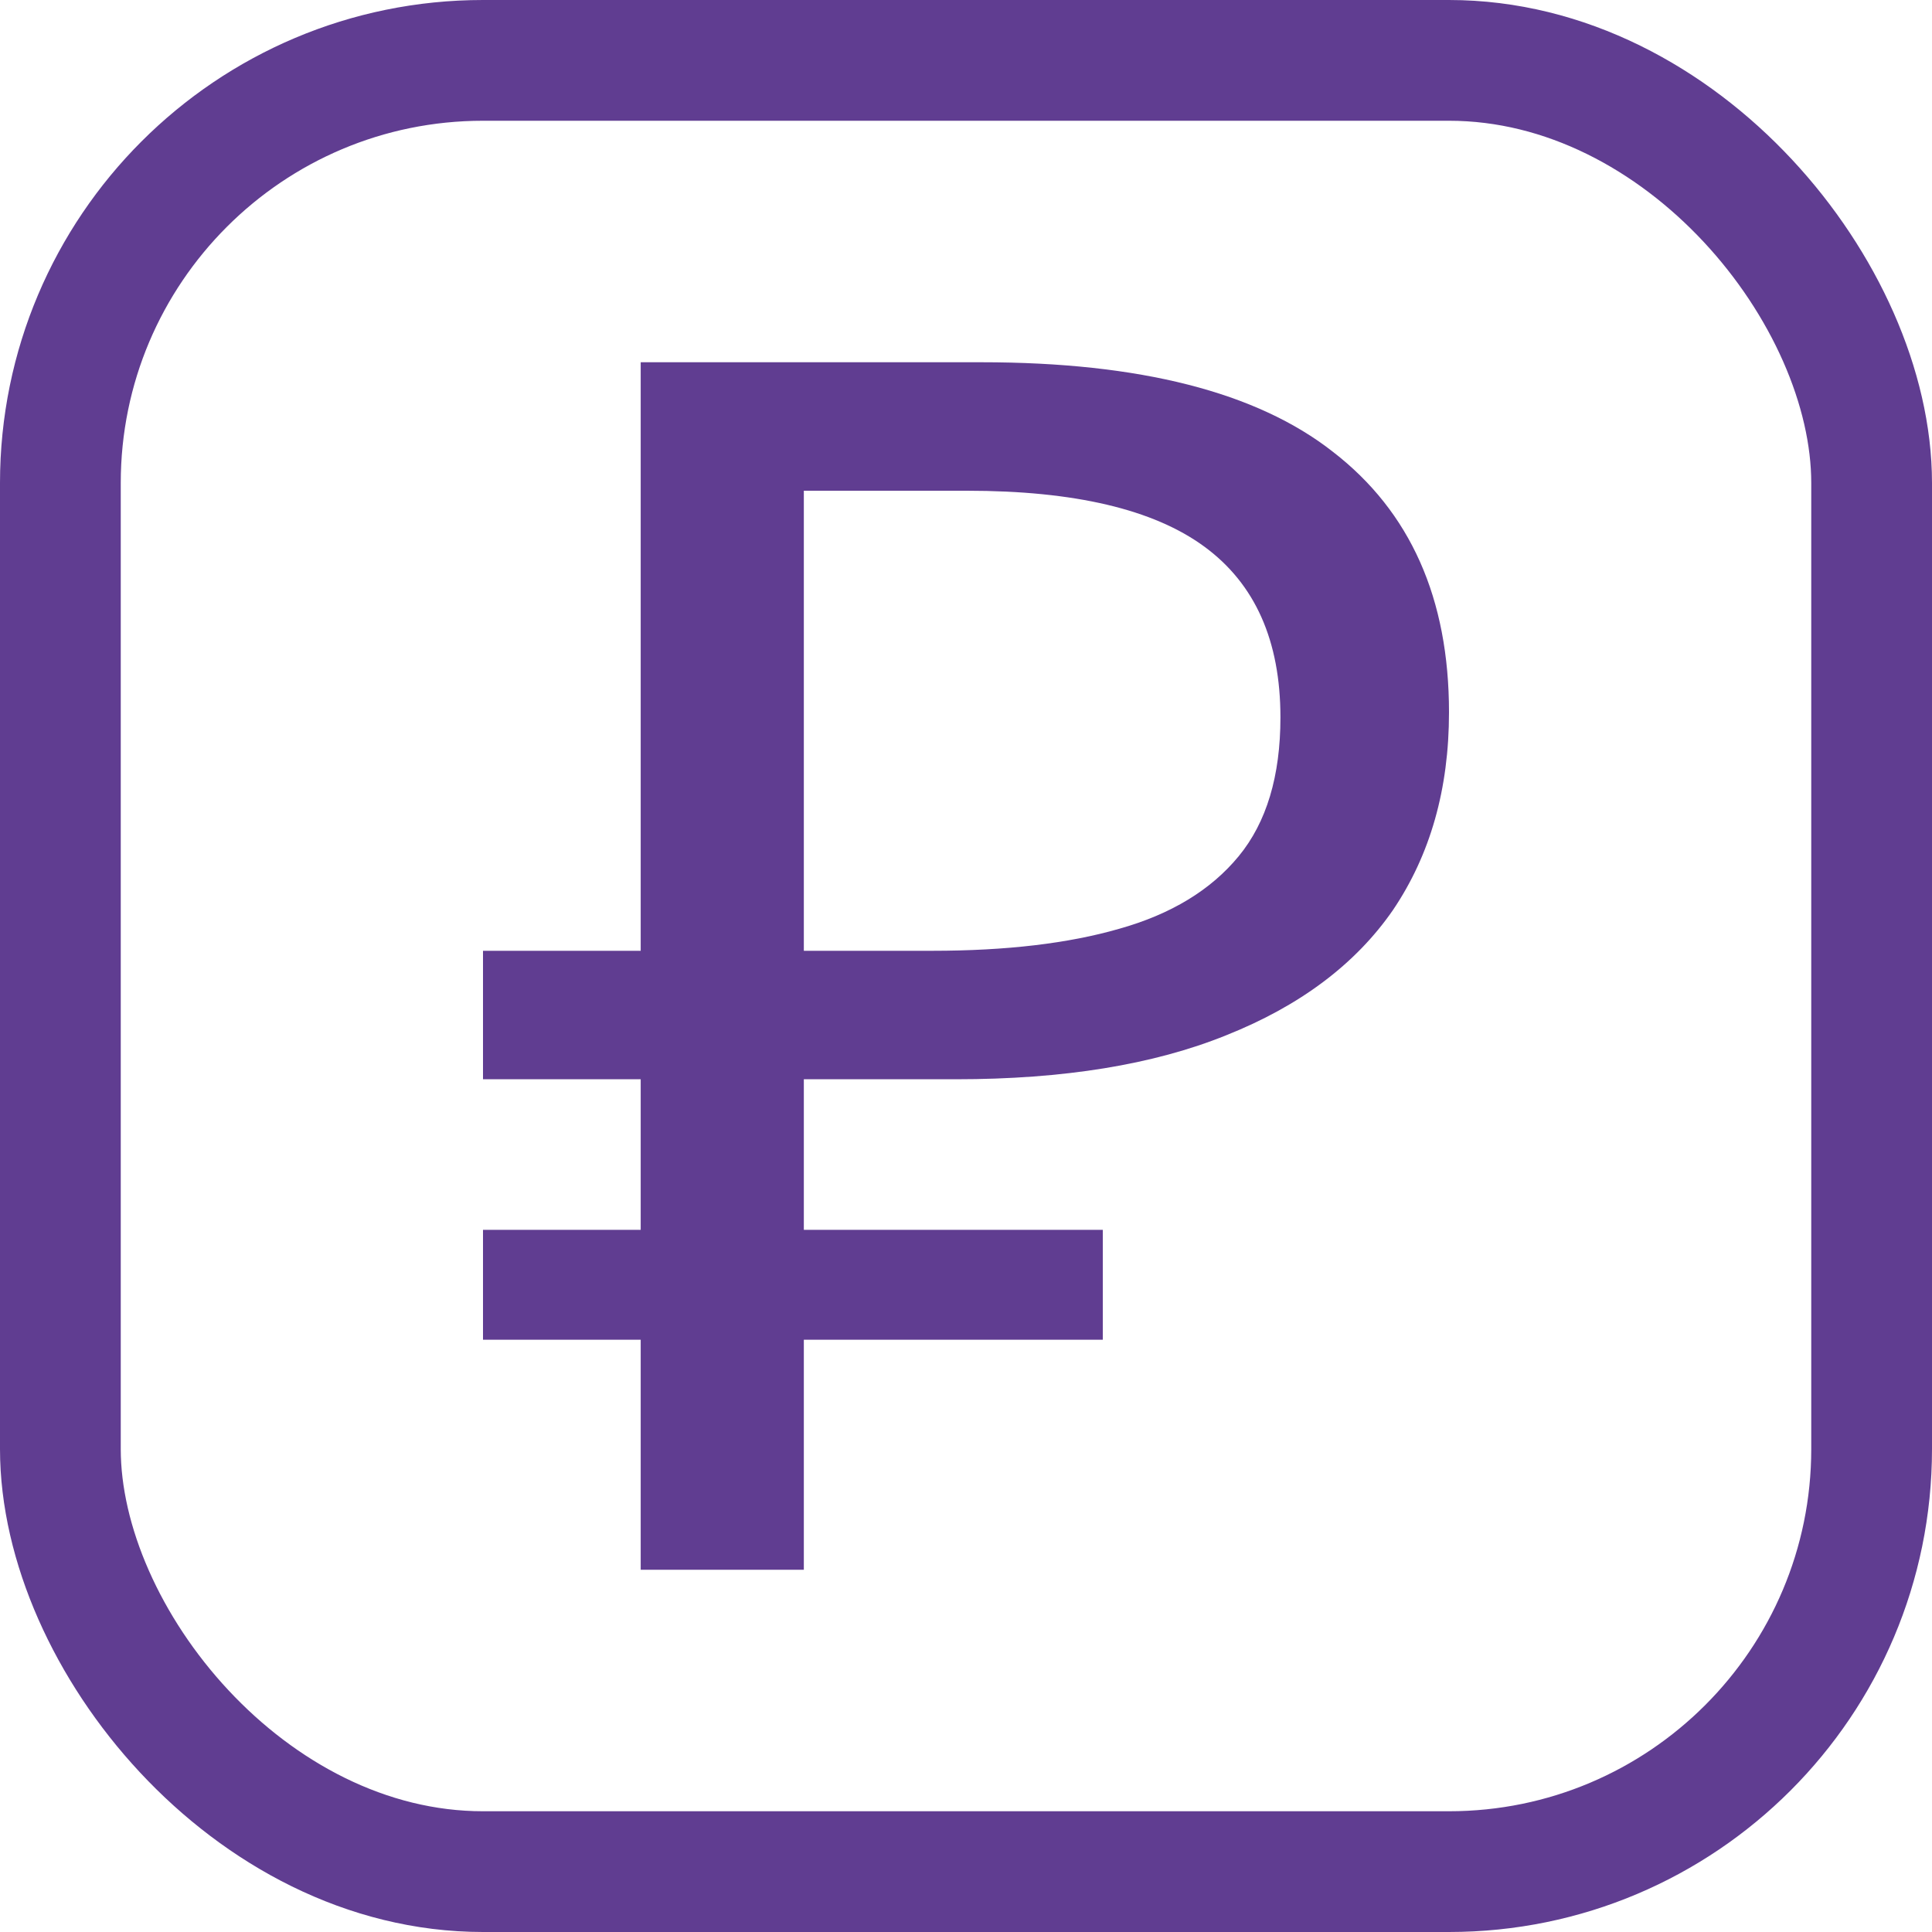
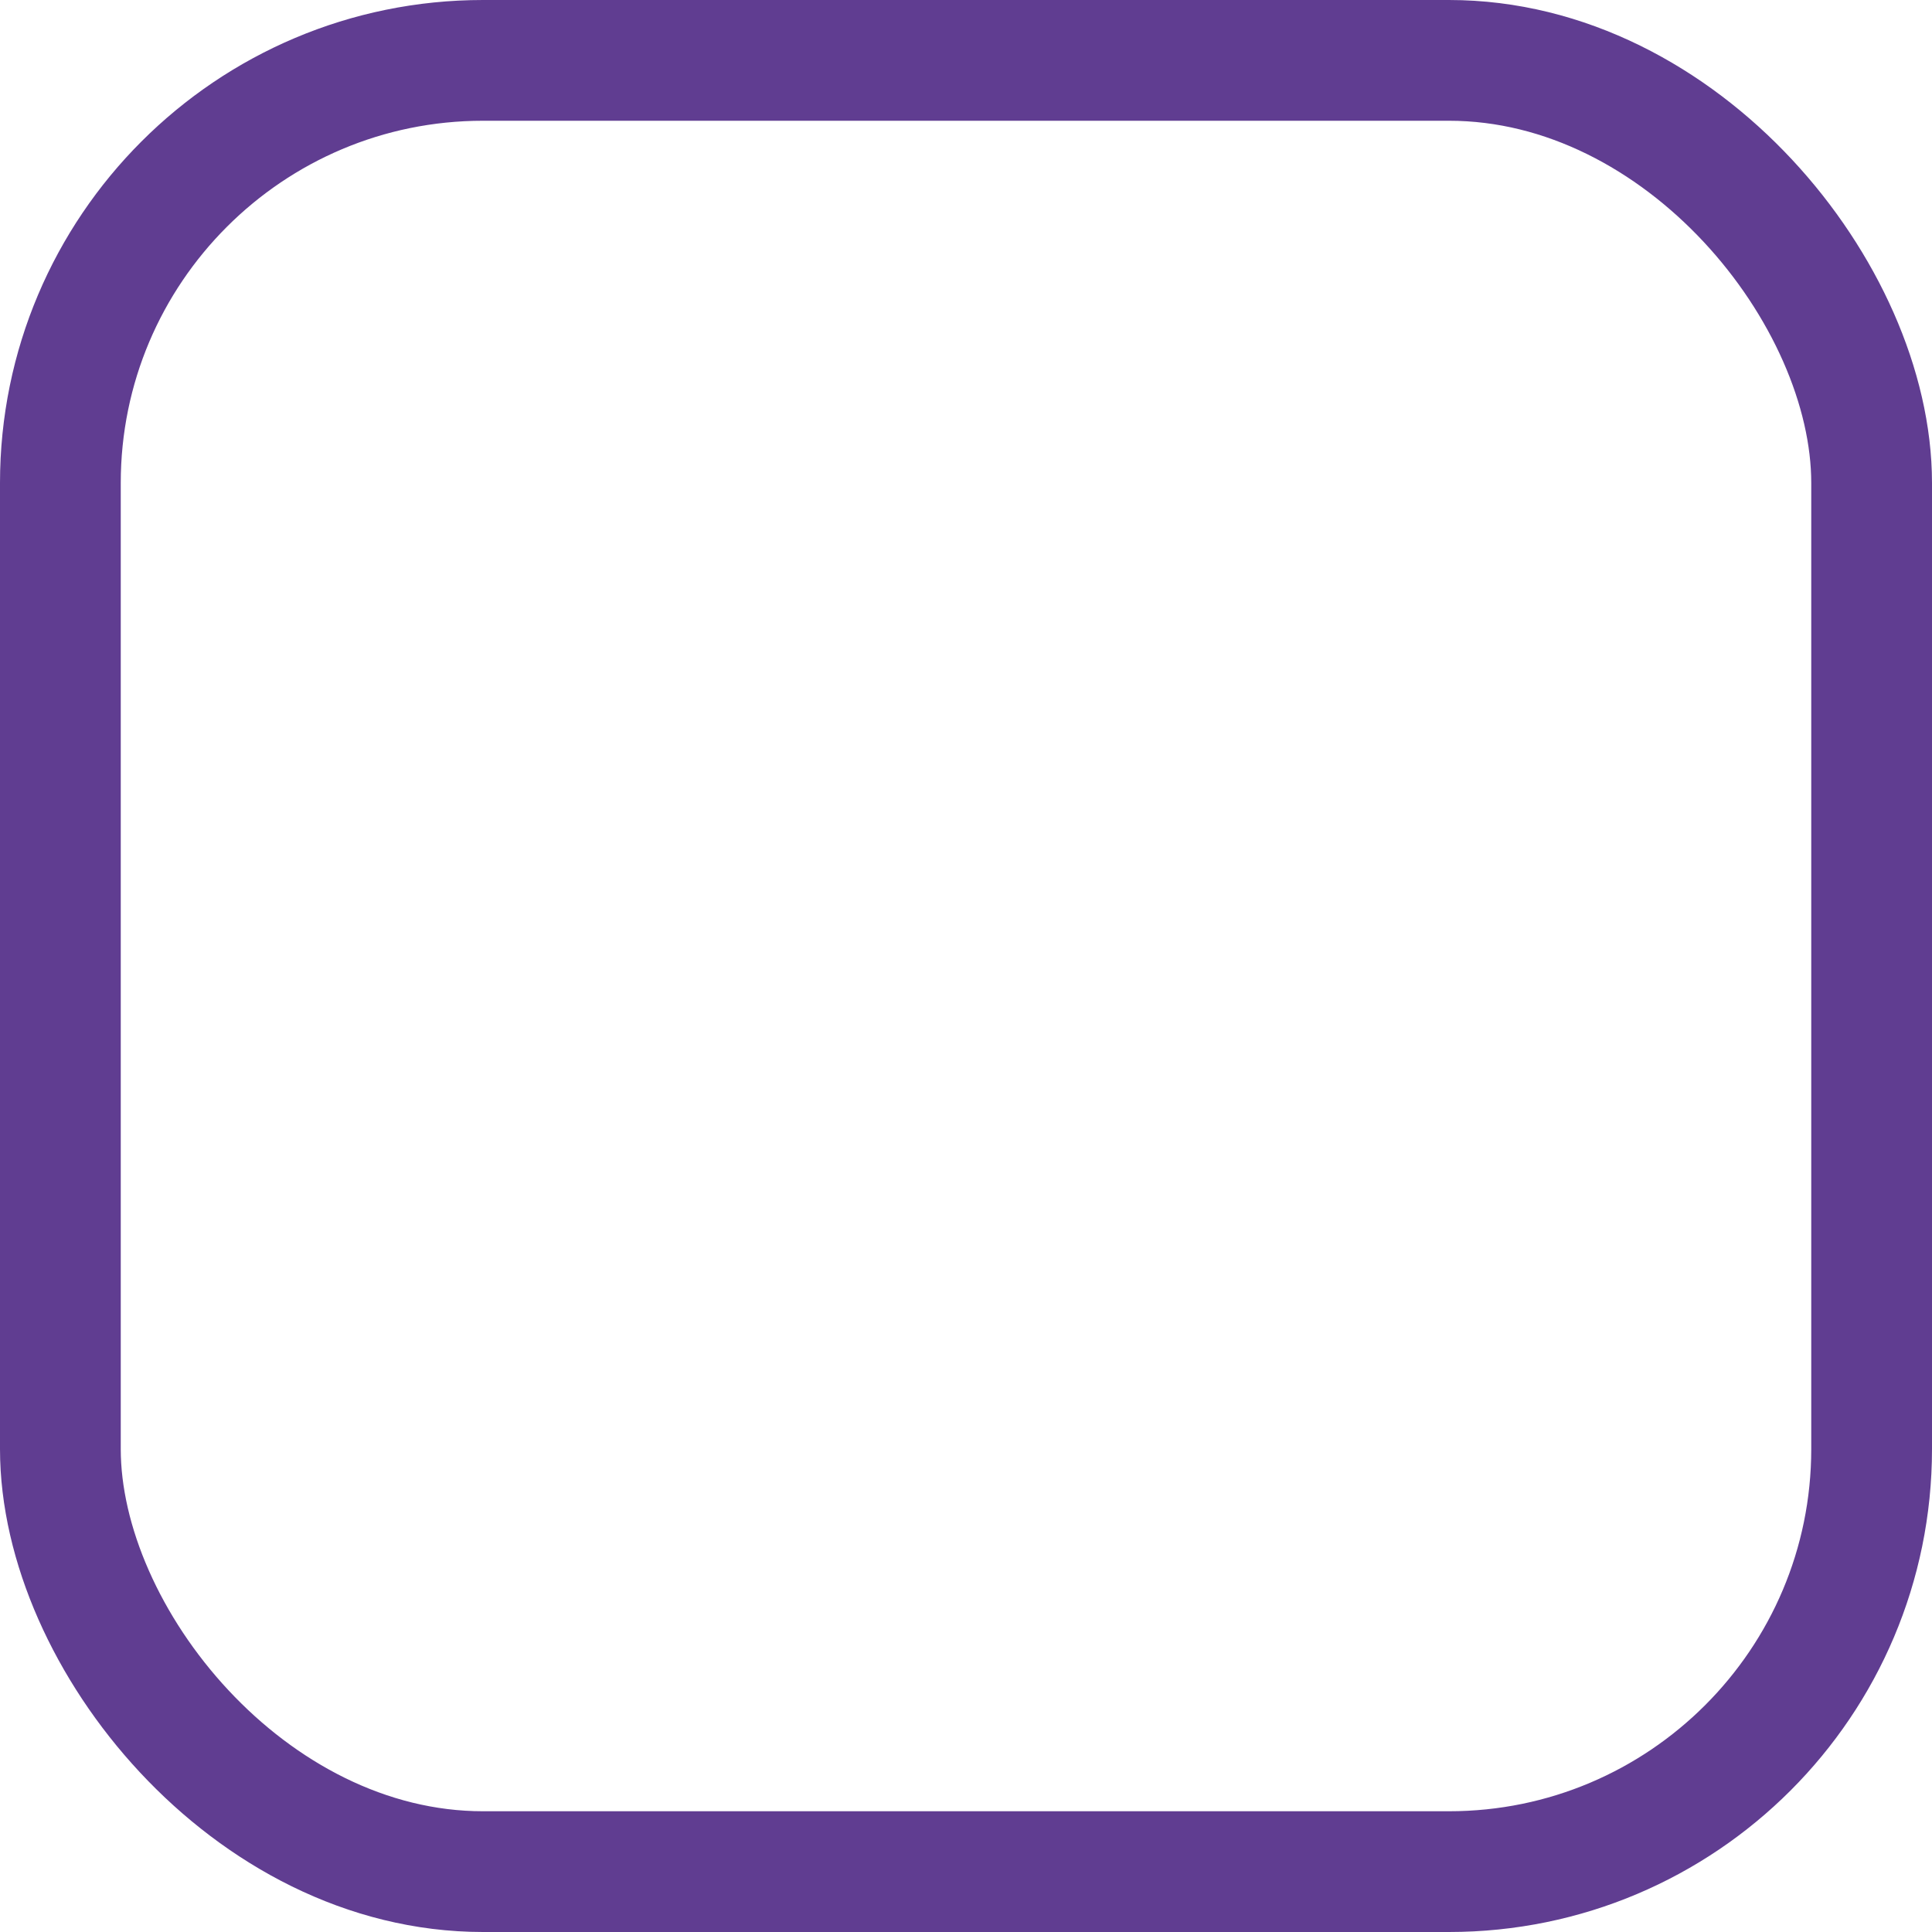
<svg xmlns="http://www.w3.org/2000/svg" width="16" height="16" viewBox="0 0 16 16" fill="none">
  <g clip-path="url(#clip0_1482_1920)">
-     <path d="M5.306 13V3H8.128C9.438 3 10.409 3.247 11.039 3.742C11.68 4.237 12 4.956 12 5.899C12 6.534 11.845 7.08 11.535 7.538C11.225 7.986 10.764 8.331 10.154 8.574C9.553 8.817 8.808 8.938 7.917 8.938H6.657V13H5.306ZM4 11.095V10.185H9.133V11.095H4ZM4 8.938V7.874H7.437V8.938H4ZM7.722 7.874C8.333 7.874 8.848 7.813 9.268 7.692C9.699 7.571 10.029 7.37 10.259 7.09C10.489 6.81 10.604 6.427 10.604 5.941C10.604 5.306 10.394 4.835 9.974 4.527C9.553 4.218 8.898 4.064 8.008 4.064H6.657V7.874H7.722Z" fill="#603D91" />
    <rect x="0.5" y="0.5" width="15" height="15" rx="3.5" stroke="#603D91" />
  </g>
  <defs>
    <clipPath id="clip0_1482_1920">
      <rect width="16" height="16" fill="white" />
    </clipPath>
  </defs>
</svg>